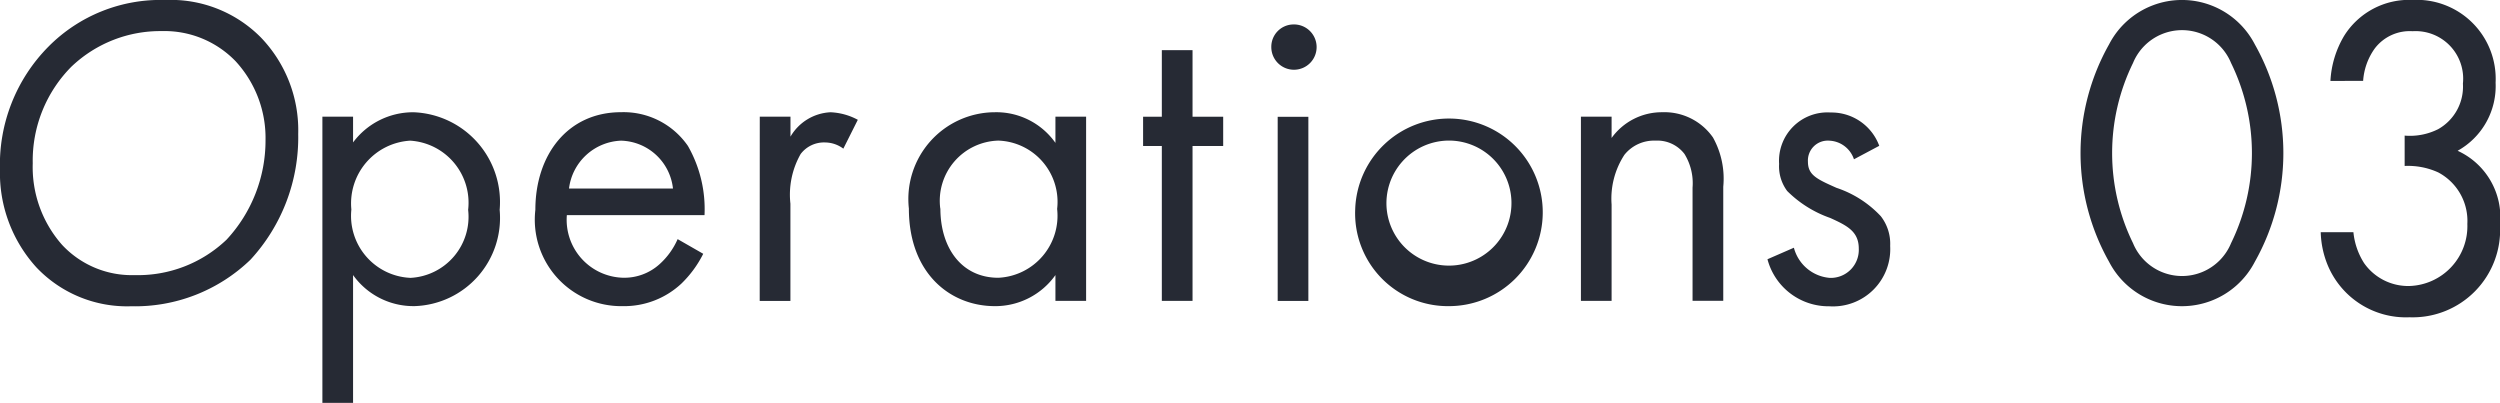
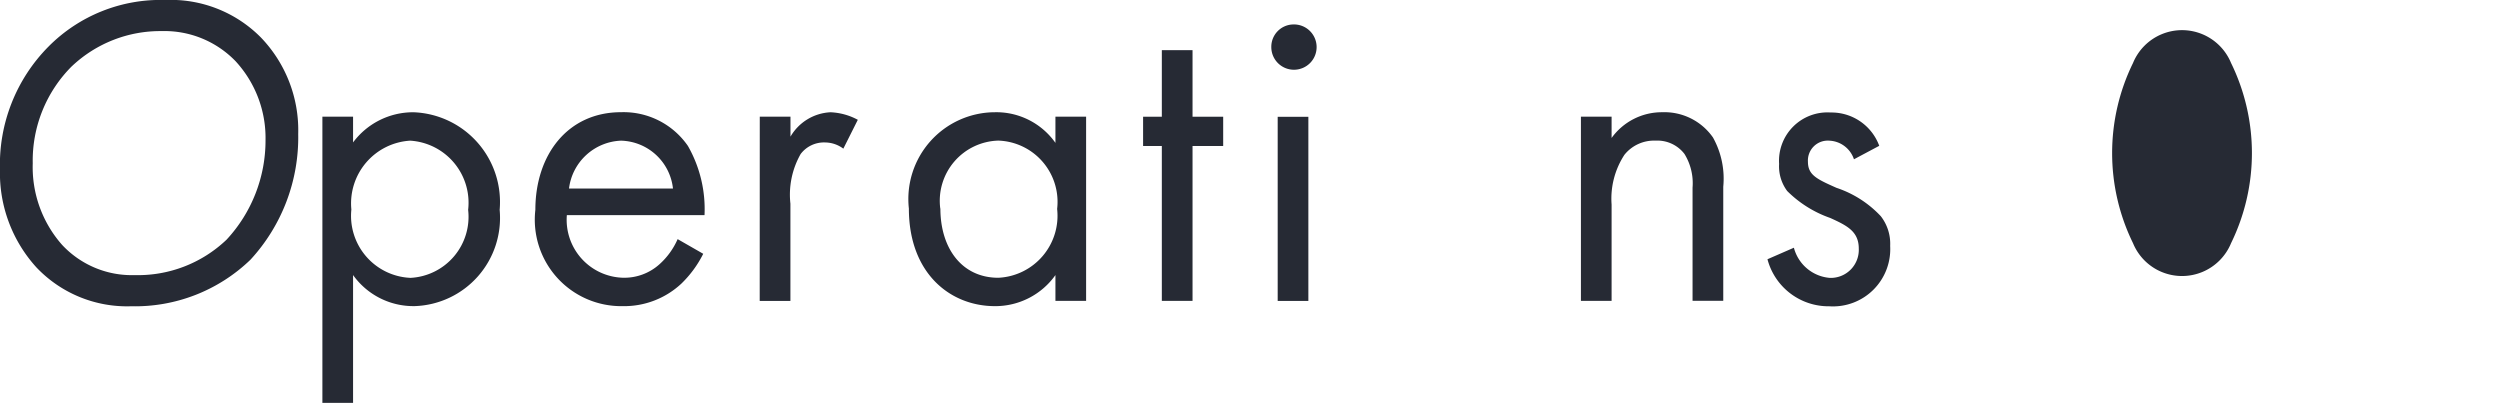
<svg xmlns="http://www.w3.org/2000/svg" width="83.532" height="13.462" viewBox="0 0 83.532 13.462">
  <g id="グループ_288" data-name="グループ 288" transform="translate(-183 -295.038)">
    <g id="グループ_216" data-name="グループ 216" transform="translate(-470.678 -422.815)">
      <path id="パス_822" data-name="パス 822" d="M654.9,726.793a4.686,4.686,0,0,1-1.223-3.276,5.6,5.6,0,0,1,1.622-4.108,5.271,5.271,0,0,1,3.9-1.556,4.236,4.236,0,0,1,3.19,1.246,4.467,4.467,0,0,1,1.253,3.231,6.029,6.029,0,0,1-1.595,4.2,5.554,5.554,0,0,1-3.986,1.556A4.172,4.172,0,0,1,654.9,726.793Zm1.182-6.73a4.454,4.454,0,0,0-1.31,3.246,3.92,3.92,0,0,0,.983,2.728,3.18,3.18,0,0,0,2.421,1.008,4.286,4.286,0,0,0,3.074-1.186,4.868,4.868,0,0,0,1.3-3.321,3.784,3.784,0,0,0-1-2.639,3.3,3.3,0,0,0-2.462-1.007A4.3,4.3,0,0,0,656.083,720.063Z" transform="translate(0 0)" fill="#262a34" />
      <path id="パス_823" data-name="パス 823" d="M665.867,731.452h-1.025v-9.563h1.025v.86a2.5,2.5,0,0,1,2.022-1.008A3,3,0,0,1,670.765,725a2.949,2.949,0,0,1-2.833,3.218,2.478,2.478,0,0,1-2.065-1.038Zm3.845-6.45a2.078,2.078,0,0,0-1.937-2.312,2.1,2.1,0,0,0-1.965,2.3,2.074,2.074,0,0,0,1.978,2.284A2.044,2.044,0,0,0,669.712,725Z" transform="translate(-0.392 -0.137)" fill="#262a34" />
      <path id="パス_824" data-name="パス 824" d="M677.826,726.47a3.673,3.673,0,0,1-.727.993,2.8,2.8,0,0,1-1.964.756A2.889,2.889,0,0,1,672.217,725c0-1.838,1.082-3.261,2.862-3.261a2.612,2.612,0,0,1,2.235,1.127,4.258,4.258,0,0,1,.555,2.313h-4.6a1.936,1.936,0,0,0,1.879,2.091,1.758,1.758,0,0,0,1.21-.445,2.446,2.446,0,0,0,.613-.845Zm-1.011-2.18a1.792,1.792,0,0,0-1.736-1.6,1.822,1.822,0,0,0-1.738,1.6Z" transform="translate(-0.651 -0.137)" fill="#262a34" />
      <path id="パス_825" data-name="パス 825" d="M679.988,721.889h1.026v.667a1.636,1.636,0,0,1,1.338-.815,2.1,2.1,0,0,1,.912.252l-.484.964a1.027,1.027,0,0,0-.6-.207.978.978,0,0,0-.826.386,2.745,2.745,0,0,0-.342,1.66v3.248h-1.026Z" transform="translate(-0.924 -0.137)" fill="#262a34" />
      <path id="パス_826" data-name="パス 826" d="M690.048,721.889h1.025v6.153h-1.025v-.861a2.465,2.465,0,0,1-2.021,1.038c-1.5,0-2.876-1.1-2.876-3.262a2.9,2.9,0,0,1,2.876-3.217,2.417,2.417,0,0,1,2.021,1.024Zm-3.844,3.068c0,1.32.711,2.314,1.937,2.314a2.075,2.075,0,0,0,1.964-2.3,2.048,2.048,0,0,0-1.964-2.283A2.012,2.012,0,0,0,686.2,724.957Z" transform="translate(-1.105 -0.137)" fill="#262a34" />
      <path id="パス_827" data-name="パス 827" d="M694.914,722.792v5.175h-1.026v-5.175h-.626v-.978h.626v-2.224h1.026v2.224h1.024v.978Z" transform="translate(-1.39 -0.061)" fill="#262a34" />
      <path id="パス_828" data-name="パス 828" d="M698.428,718.7a.757.757,0,1,1-.726.756A.746.746,0,0,1,698.428,718.7Zm.512,3.085v6.153h-1.025v-6.153Z" transform="translate(-1.546 -0.03)" fill="#262a34" />
-       <path id="パス_829" data-name="パス 829" d="M700.607,724.987a3.134,3.134,0,1,1,3.133,3.232A3.1,3.1,0,0,1,700.607,724.987Zm1.054,0a2.089,2.089,0,1,0,2.079-2.3A2.094,2.094,0,0,0,701.661,724.987Z" transform="translate(-1.648 -0.137)" fill="#262a34" />
      <path id="パス_830" data-name="パス 830" d="M708.423,721.889h1.025v.711a2.068,2.068,0,0,1,1.694-.86,1.976,1.976,0,0,1,1.694.845,2.827,2.827,0,0,1,.343,1.645v3.811h-1.026v-3.78a1.863,1.863,0,0,0-.27-1.127,1.14,1.14,0,0,0-.968-.445,1.267,1.267,0,0,0-1.039.474,2.68,2.68,0,0,0-.428,1.662v3.217h-1.025Z" transform="translate(-1.922 -0.137)" fill="#262a34" />
      <path id="パス_831" data-name="パス 831" d="M717.773,723.312a.909.909,0,0,0-.826-.622.664.664,0,0,0-.712.7c0,.445.286.579.954.876a3.574,3.574,0,0,1,1.481.948,1.5,1.5,0,0,1,.313.993,1.914,1.914,0,0,1-2.036,2.017,2.111,2.111,0,0,1-2.064-1.572l.883-.385a1.354,1.354,0,0,0,1.2,1.008.937.937,0,0,0,.968-.979c0-.578-.4-.771-.953-1.023a3.819,3.819,0,0,1-1.438-.9,1.373,1.373,0,0,1-.271-.905,1.618,1.618,0,0,1,1.722-1.719,1.7,1.7,0,0,1,1.624,1.113Z" transform="translate(-2.149 -0.137)" fill="#262a34" />
-       <path id="パス_832" data-name="パス 832" d="M726.677,726.6a7.395,7.395,0,0,1,0-7.264,2.74,2.74,0,0,1,4.87,0,7.395,7.395,0,0,1,0,7.264,2.74,2.74,0,0,1-4.87,0Zm.8-6.642a6.842,6.842,0,0,0,0,6.02,1.771,1.771,0,0,0,3.276,0,6.85,6.85,0,0,0,0-6.02,1.771,1.771,0,0,0-3.276,0Z" transform="translate(-2.529 0)" fill="#262a34" />
+       <path id="パス_832" data-name="パス 832" d="M726.677,726.6Zm.8-6.642a6.842,6.842,0,0,0,0,6.02,1.771,1.771,0,0,0,3.276,0,6.85,6.85,0,0,0,0-6.02,1.771,1.771,0,0,0-3.276,0Z" transform="translate(-2.529 0)" fill="#262a34" />
    </g>
-     <path id="パス_1042" data-name="パス 1042" d="M734.985,742.455a3.283,3.283,0,0,1,.458-1.506,2.559,2.559,0,0,1,2.287-1.2,2.639,2.639,0,0,1,2.774,2.766,2.473,2.473,0,0,1-1.269,2.274,2.444,2.444,0,0,1,1.416,2.474,2.922,2.922,0,0,1-3.024,3.089,2.829,2.829,0,0,1-2.744-1.768,3.1,3.1,0,0,1-.222-1.075h1.092a2.349,2.349,0,0,0,.354,1.029,1.8,1.8,0,0,0,1.52.769,2,2,0,0,0,1.933-2.075,1.833,1.833,0,0,0-.974-1.721,2.433,2.433,0,0,0-1.121-.215v-1.014a2.1,2.1,0,0,0,1.121-.216,1.63,1.63,0,0,0,.826-1.52,1.589,1.589,0,0,0-1.682-1.752,1.468,1.468,0,0,0-1.269.584,2.1,2.1,0,0,0-.383,1.075Z" transform="translate(-474.119 -444.713)" fill="#262a34" />
  </g>
</svg>